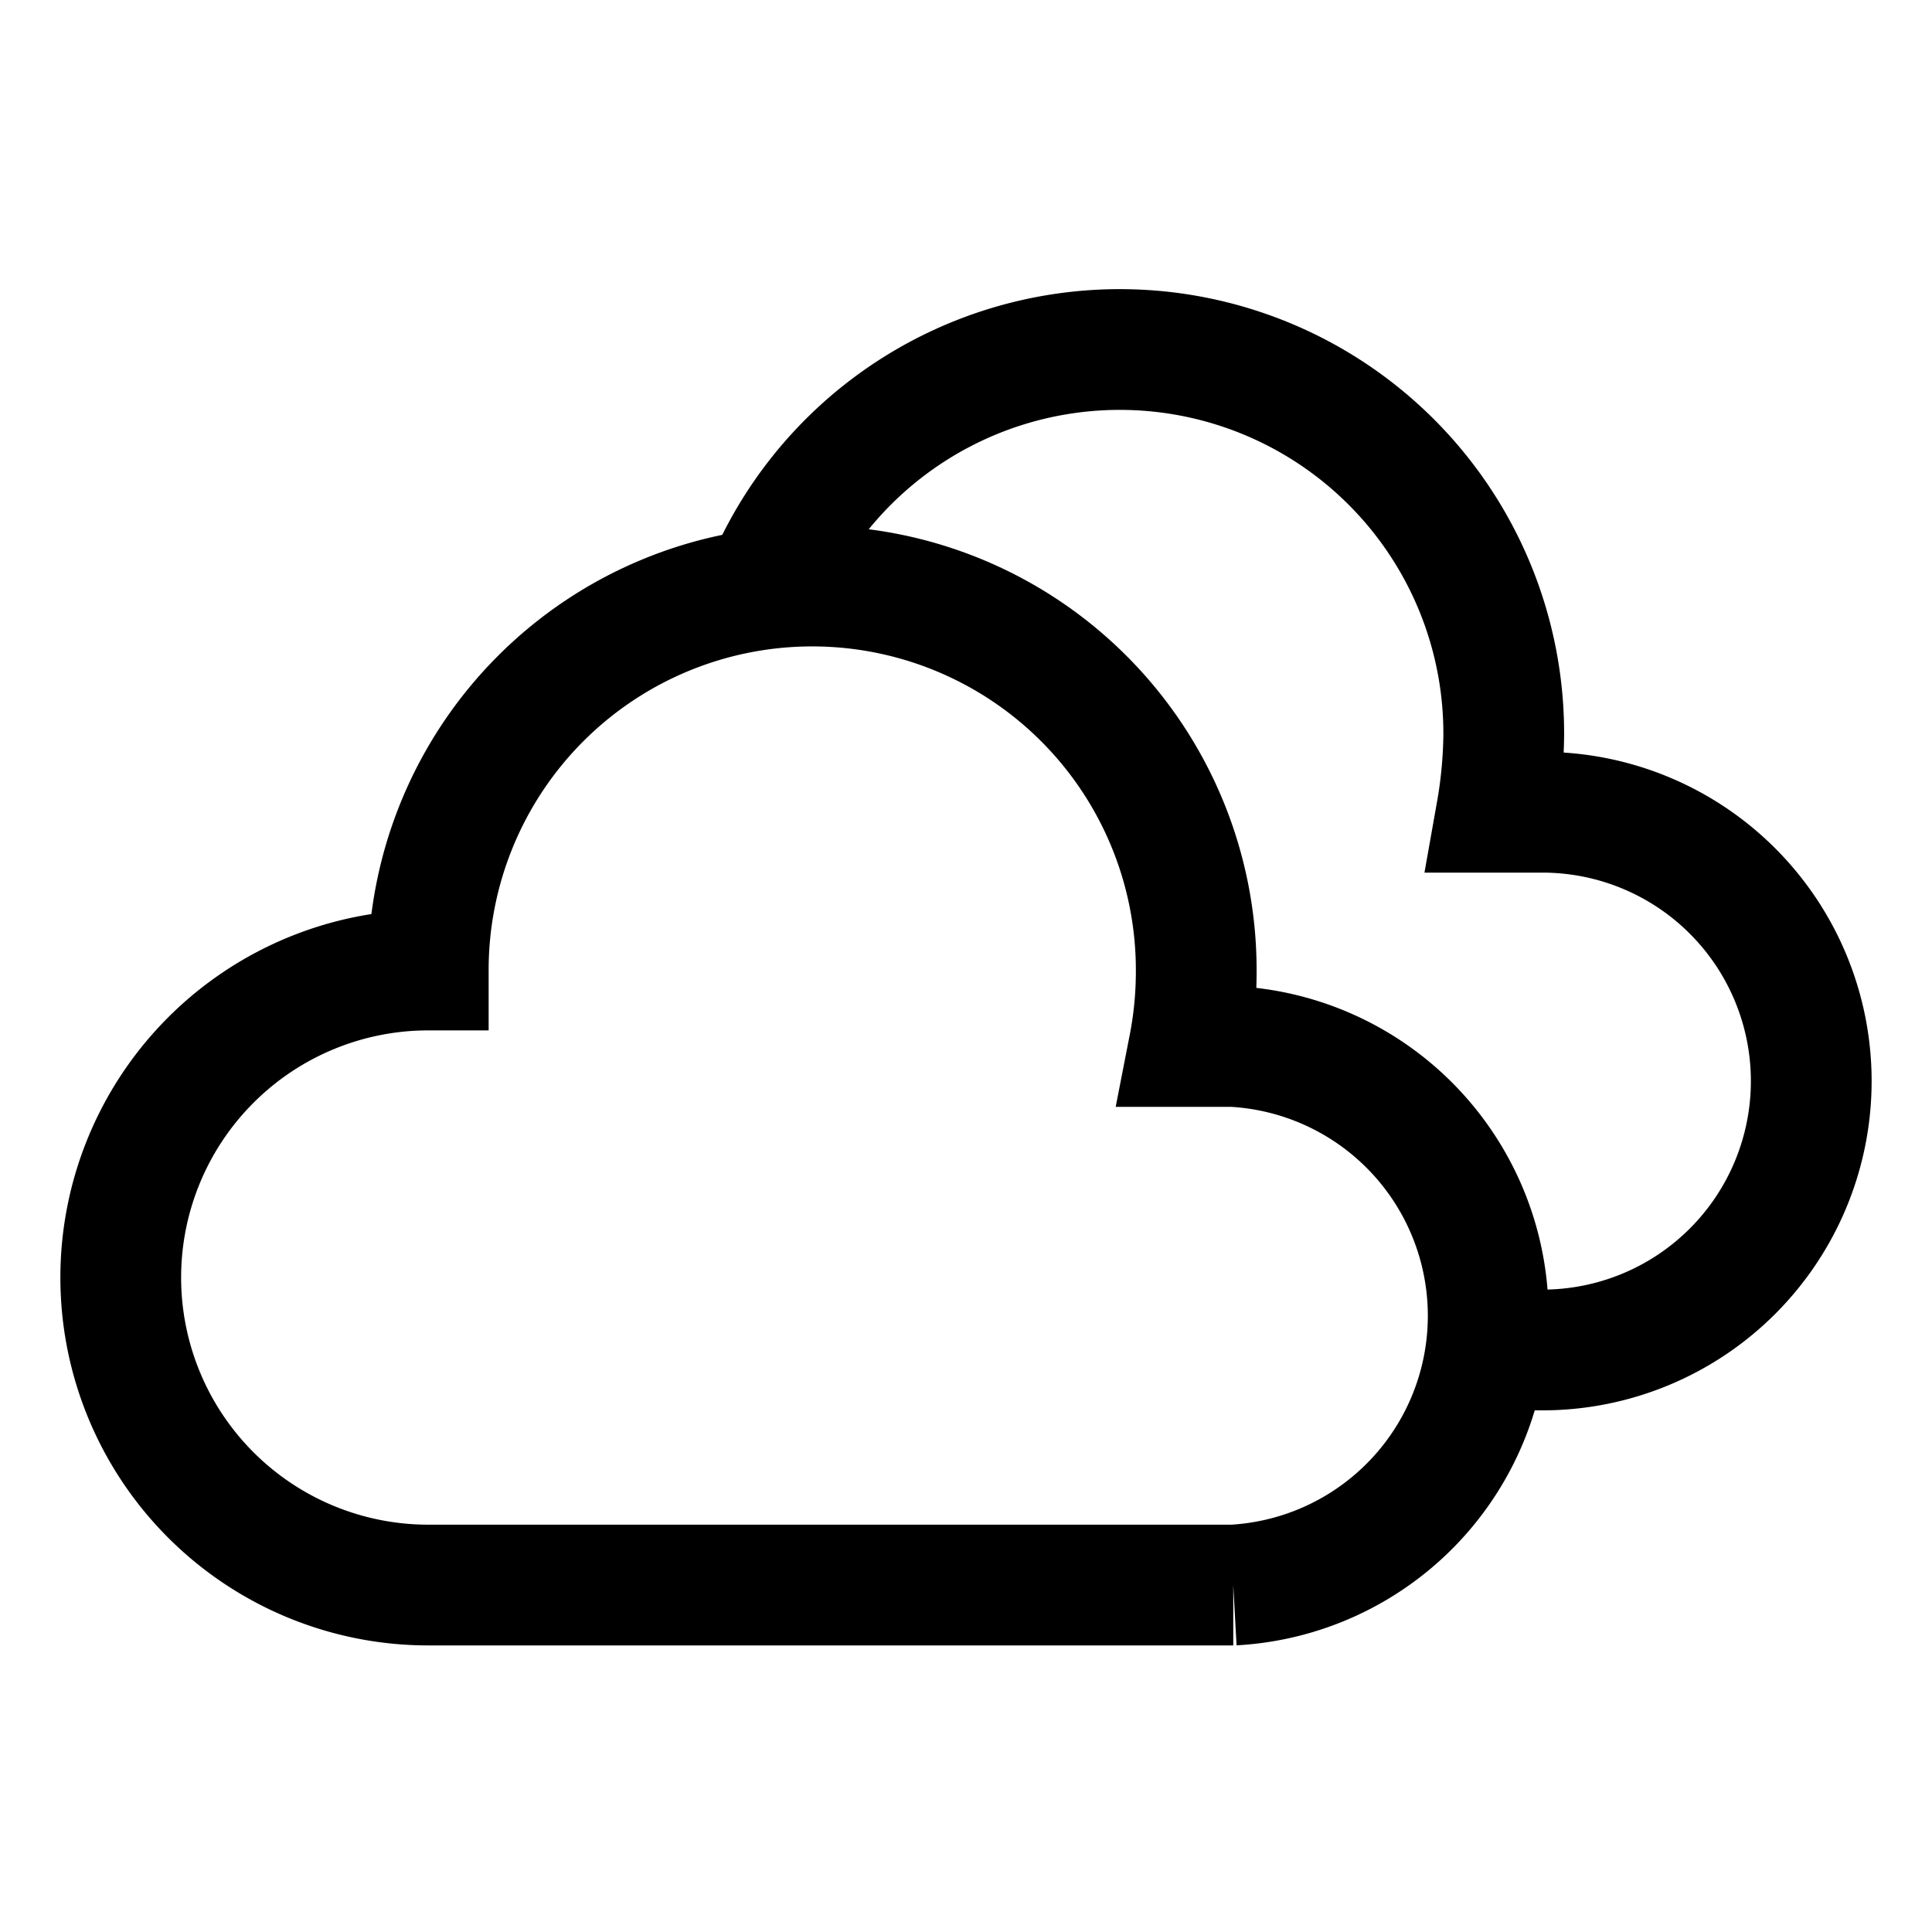
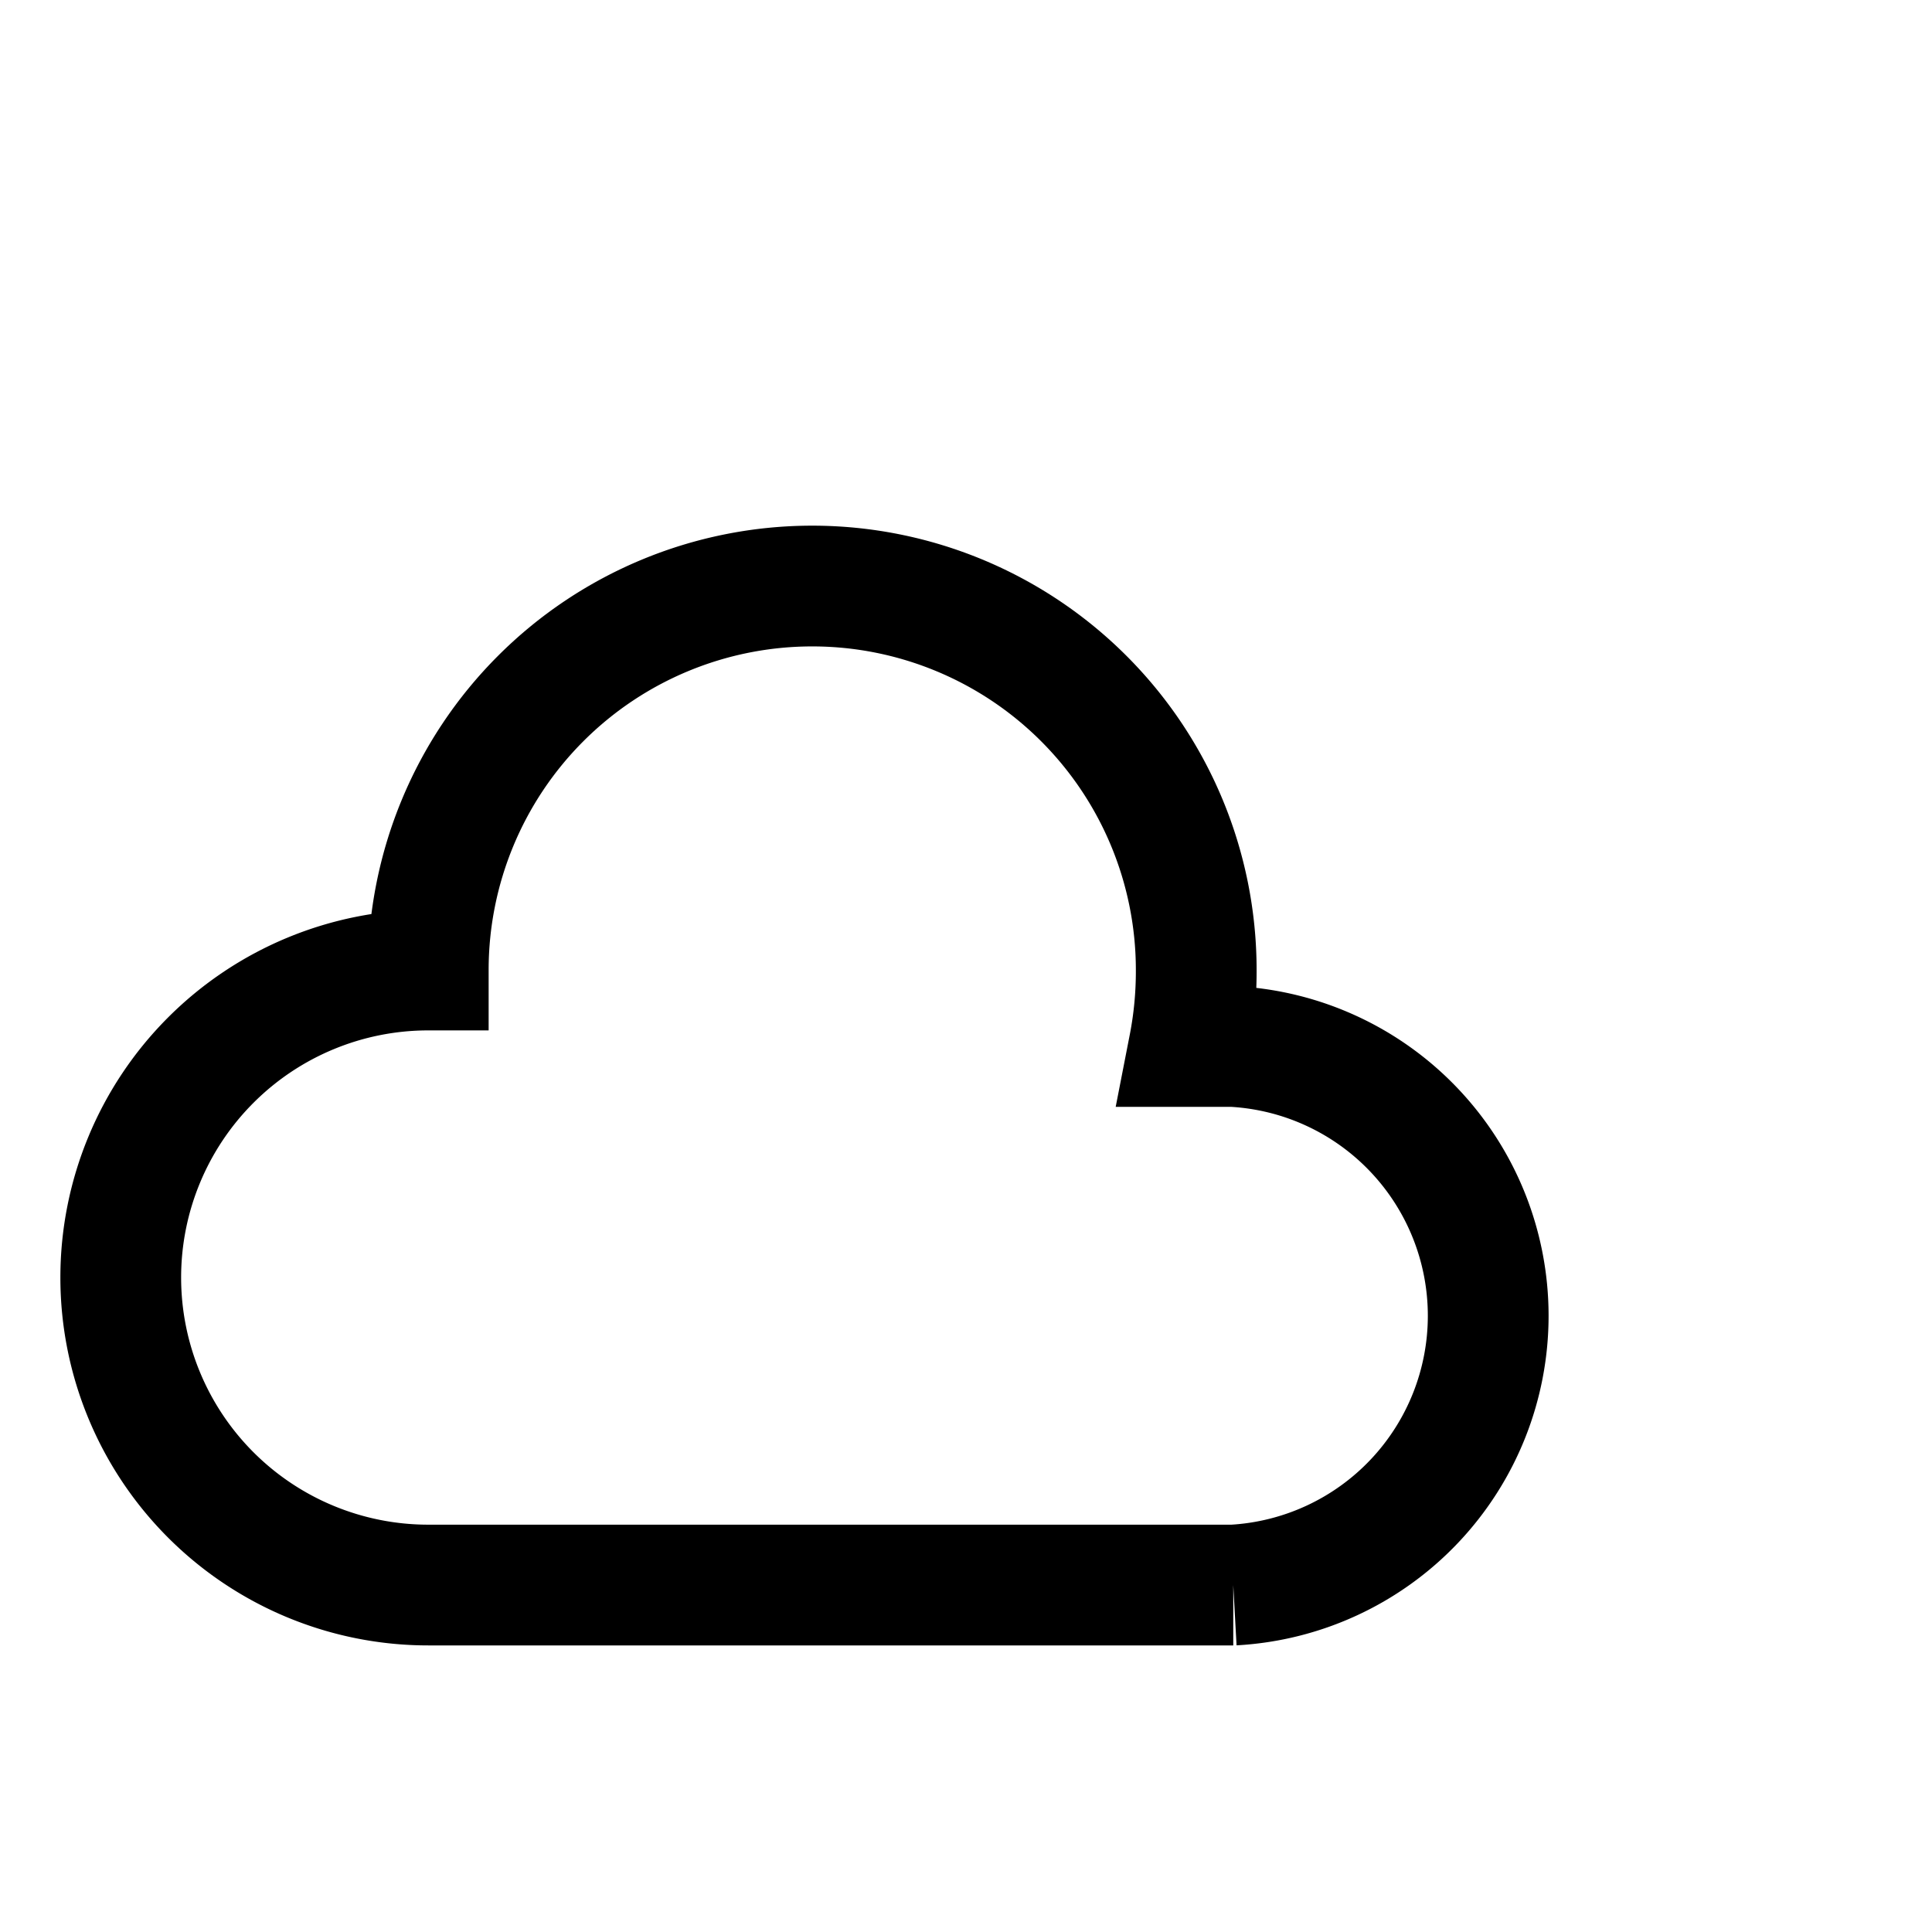
<svg xmlns="http://www.w3.org/2000/svg" id="Layer_1" data-name="Layer 1" viewBox="0 0 24 24" stroke-width="1.5" width="24" height="24" color="#000000">
  <defs>
    <style>.cls-637b8b31f95e86b59c57a271-1{fill:none;stroke:currentColor;stroke-miterlimit:10;}</style>
  </defs>
  <path class="cls-637b8b31f95e86b59c57a271-1" d="M15.34,13h-.57a4.86,4.86,0,0,0,.09-.95,4.77,4.77,0,0,0-9.54,0,3.82,3.82,0,0,0,0,7.64h10a3.35,3.35,0,0,0,0-6.69Z" />
-   <path class="cls-637b8b31f95e86b59c57a271-1" d="M18.64,16.77h.52a3.34,3.34,0,0,0,0-6.68h-.57a5.88,5.88,0,0,0,.09-.95A4.77,4.77,0,0,0,9.51,7.27" />
</svg>